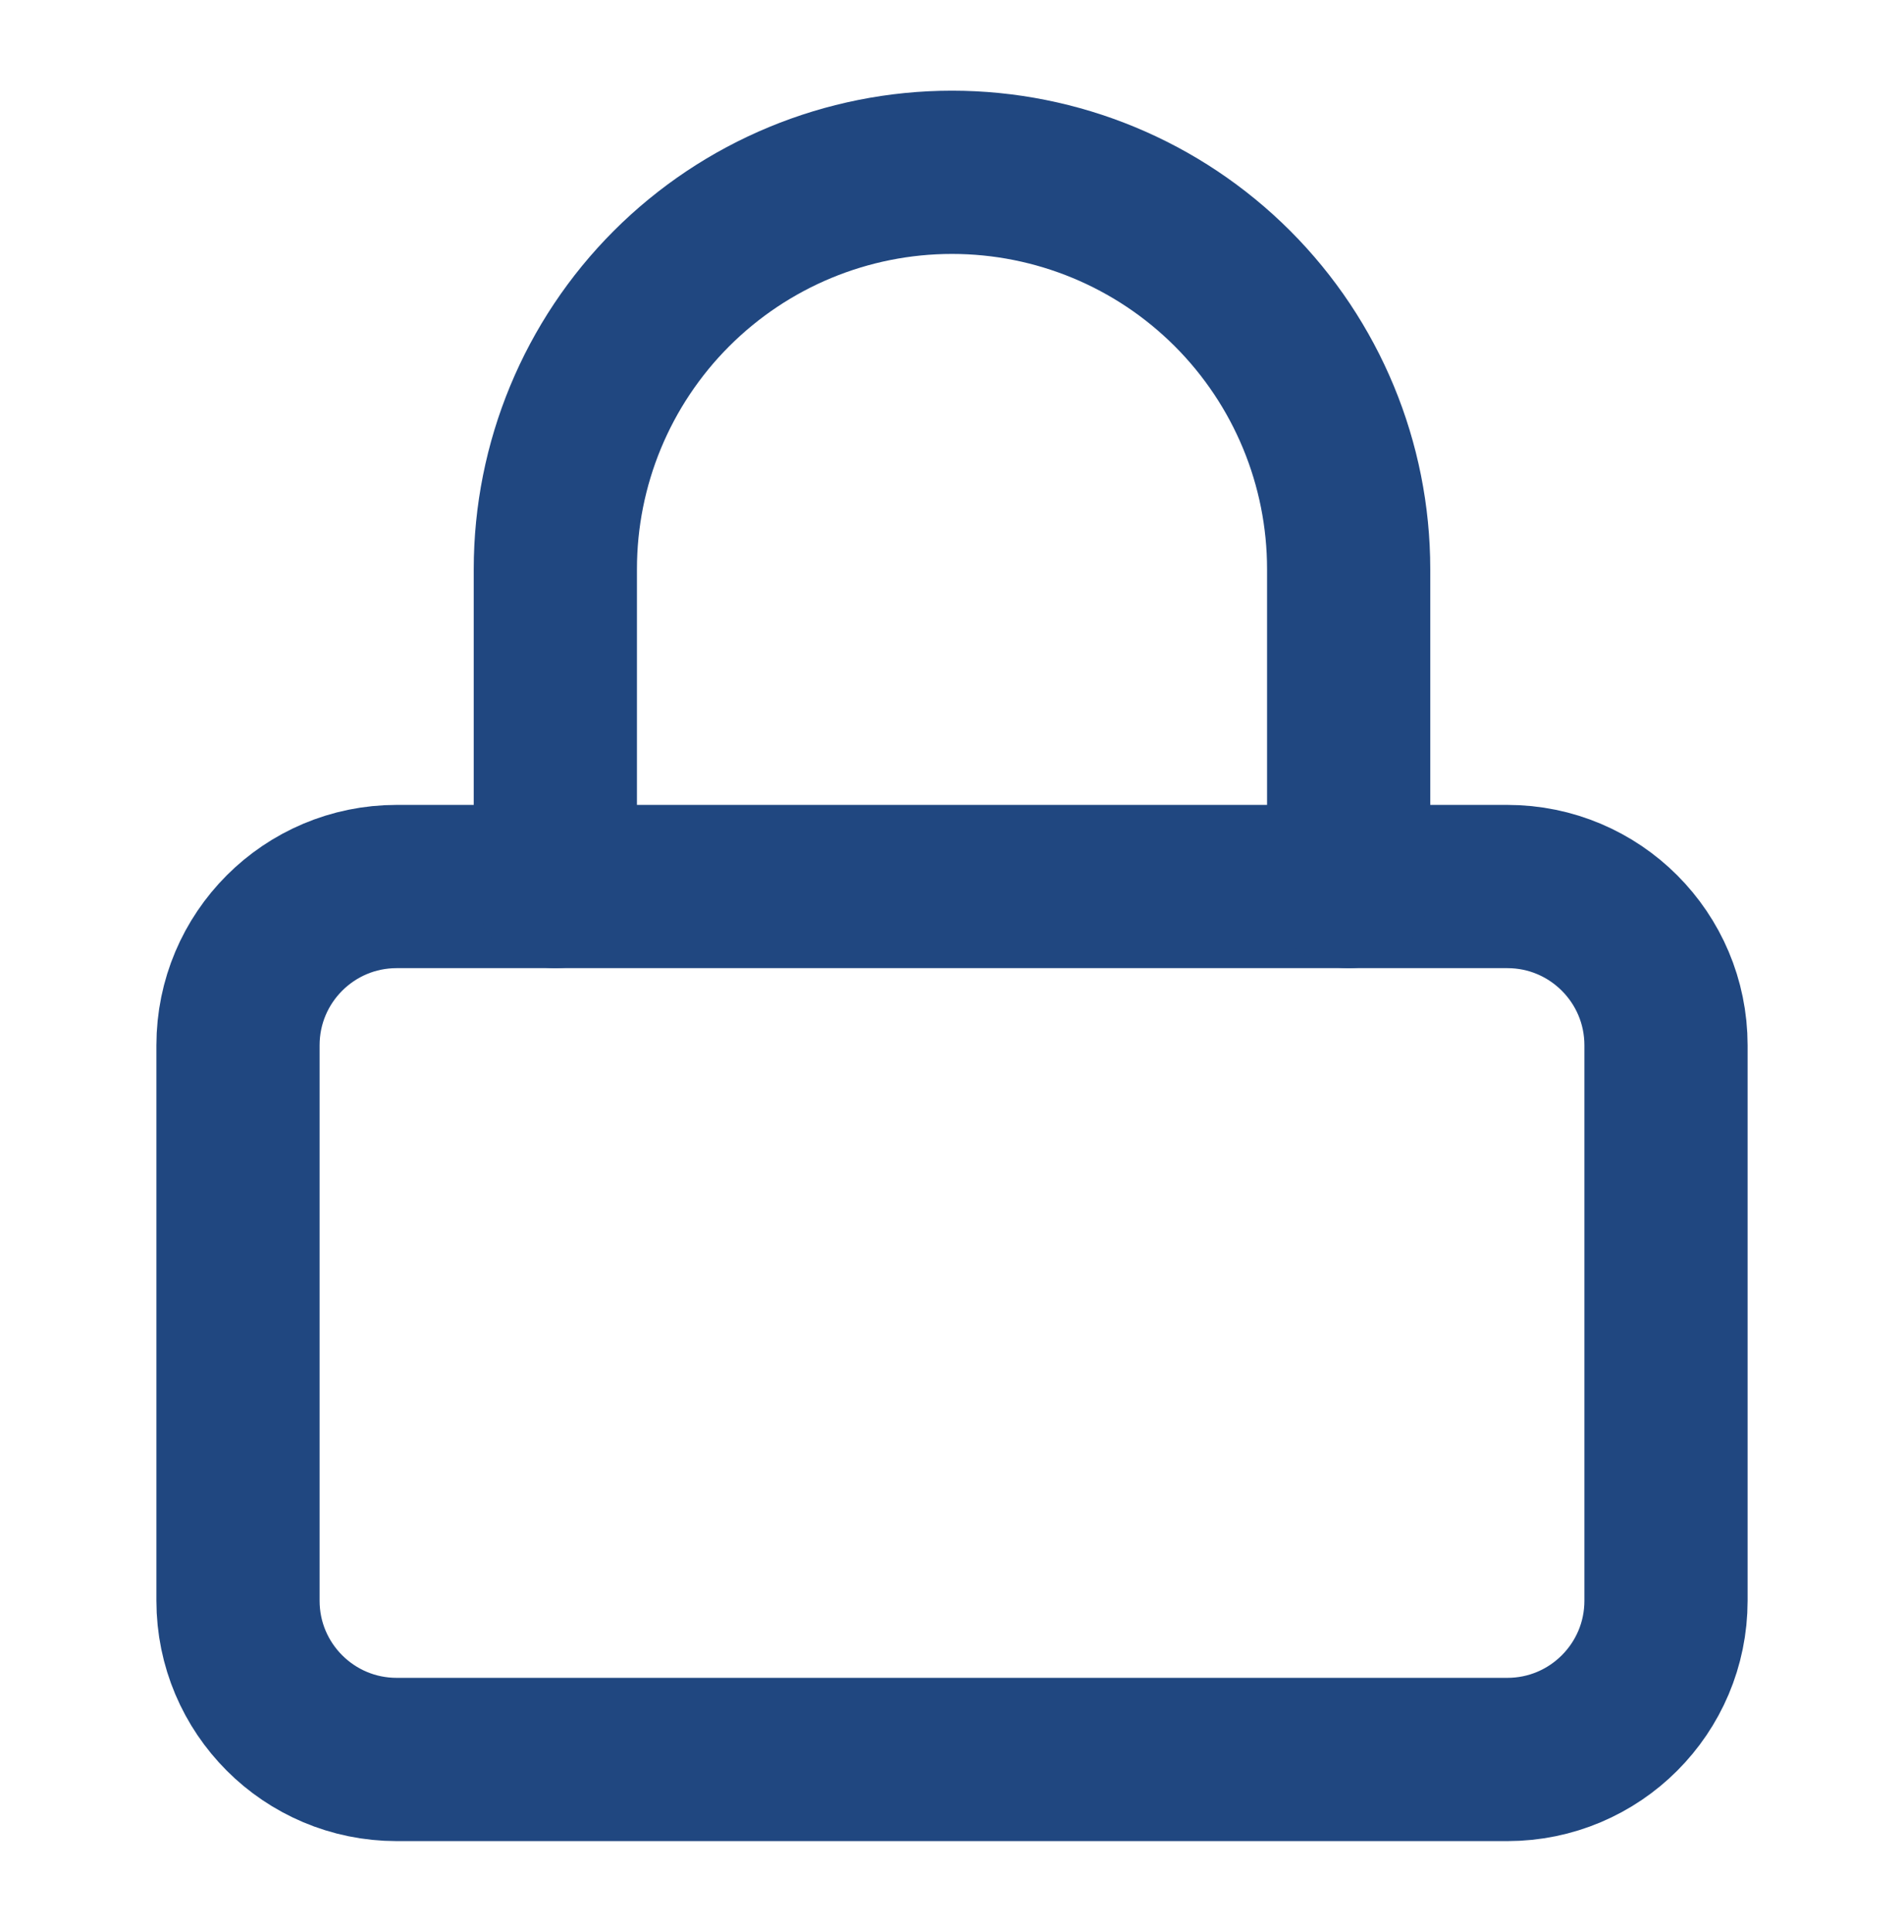
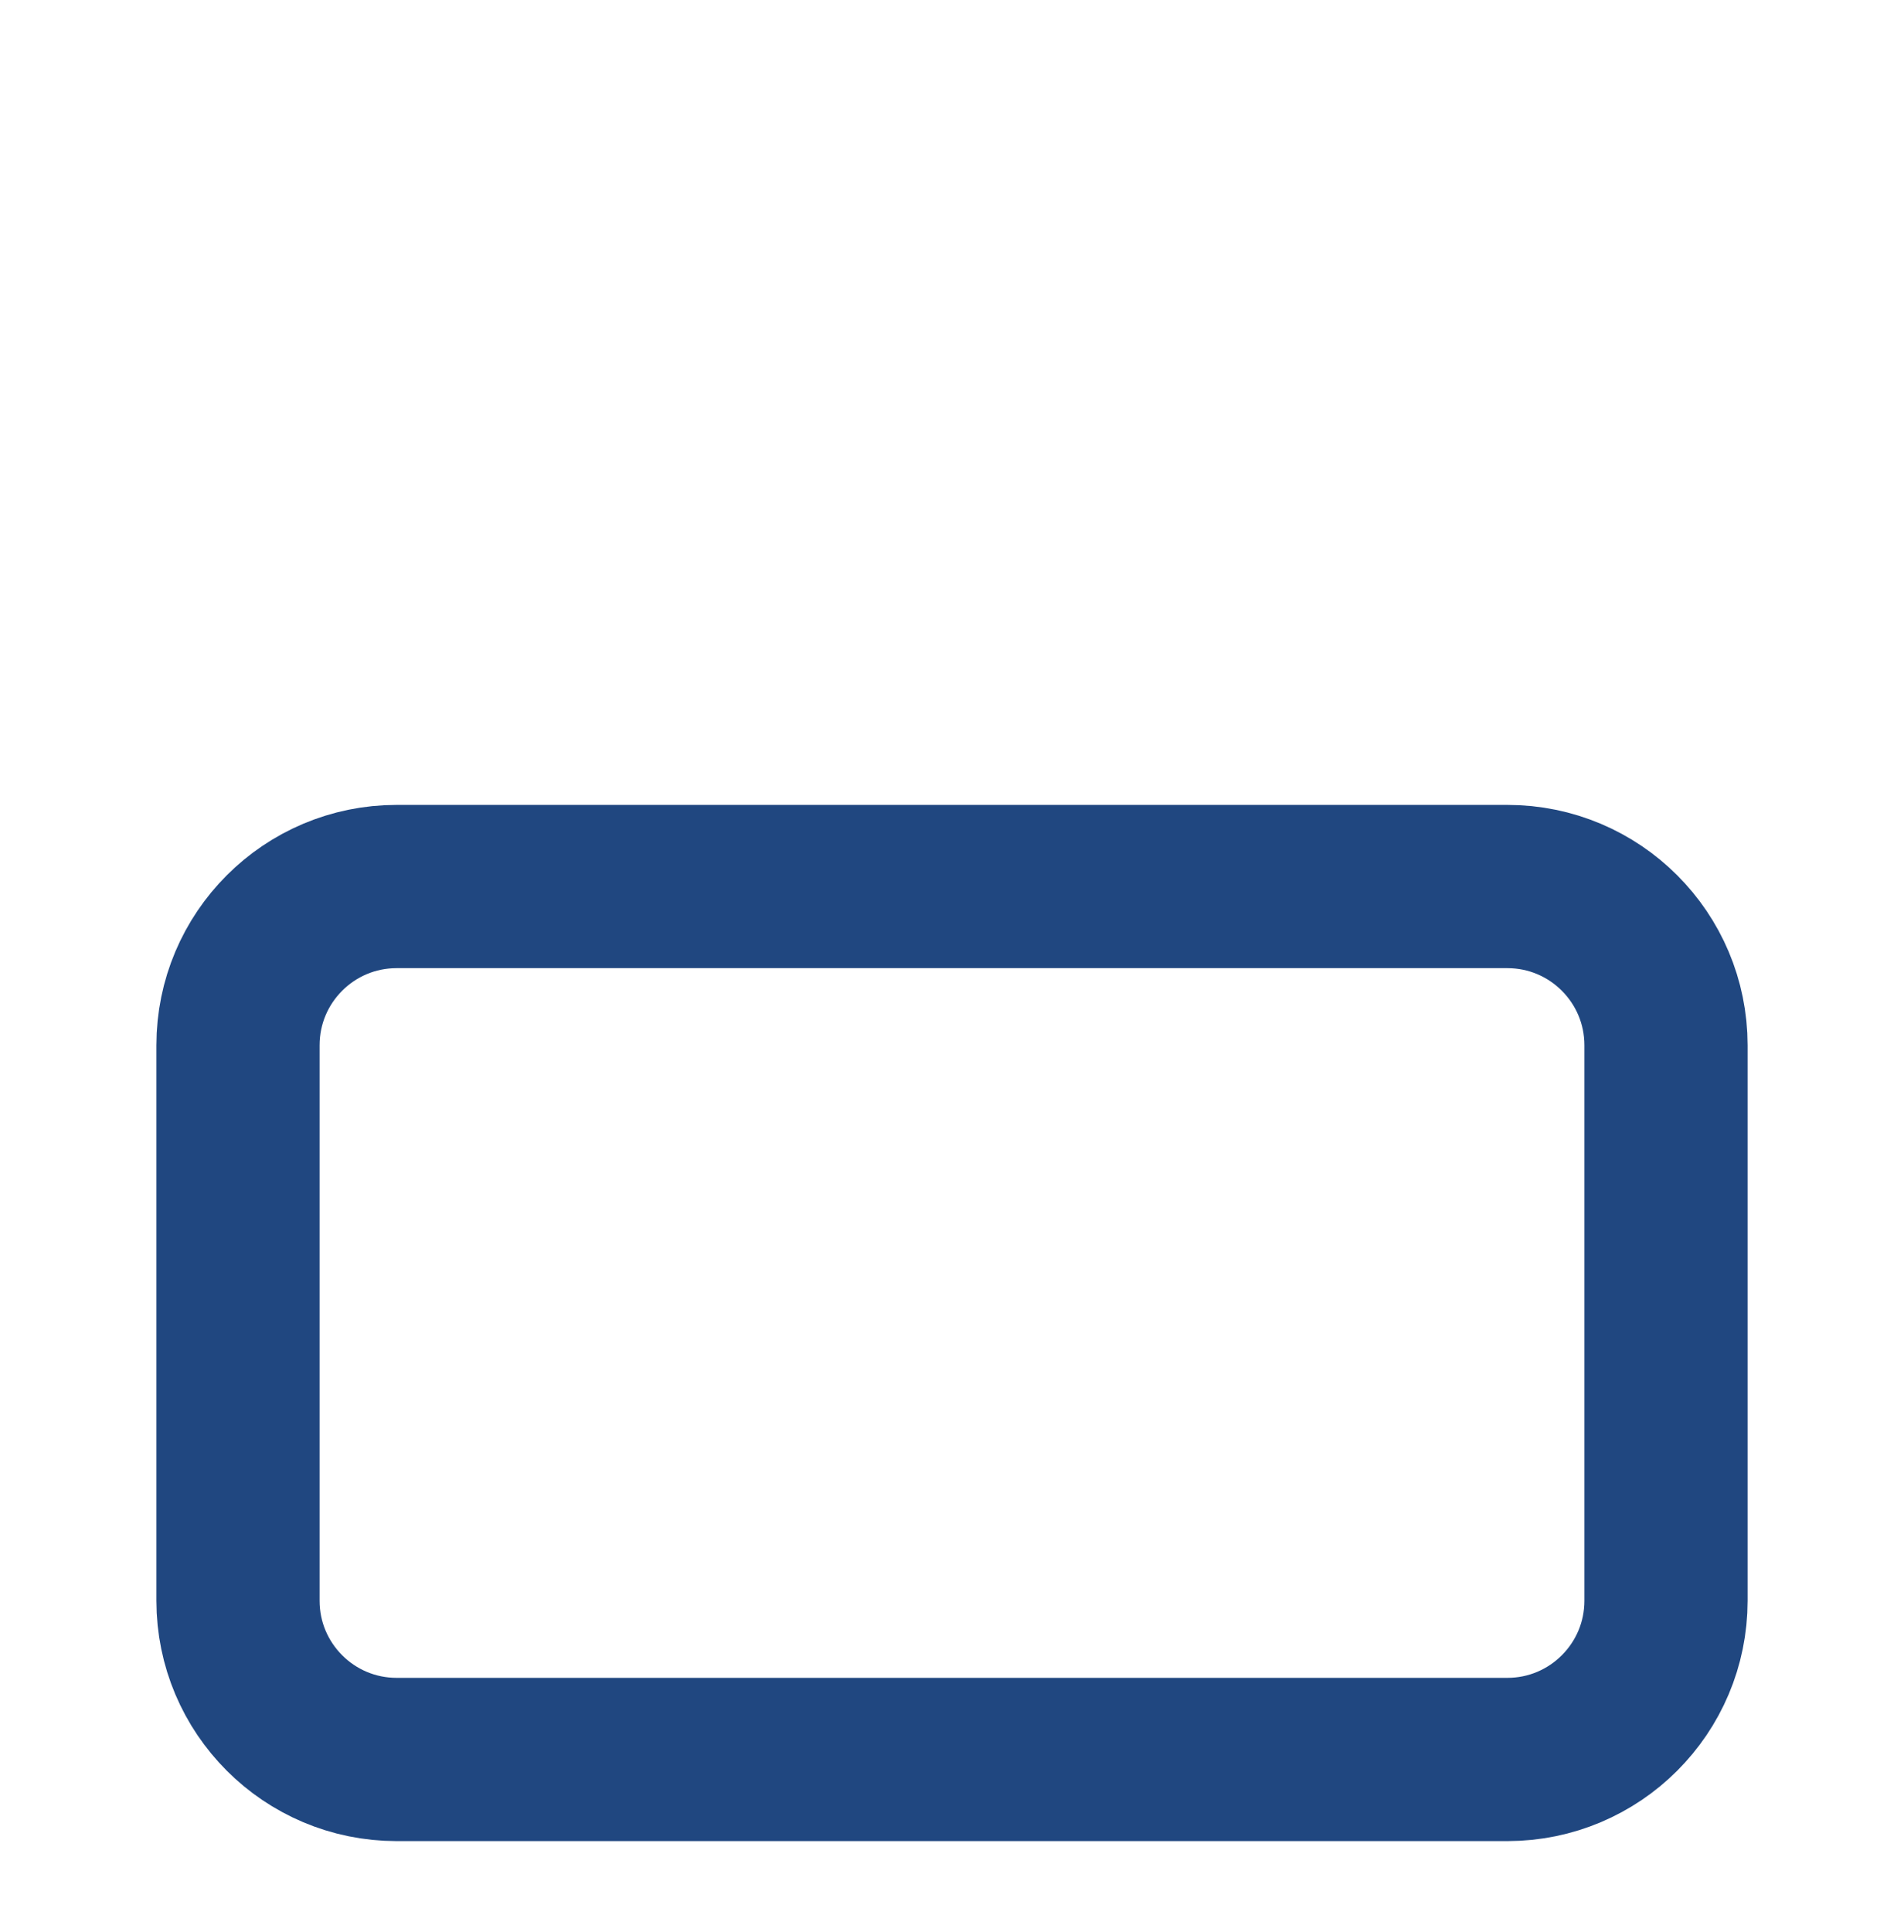
<svg xmlns="http://www.w3.org/2000/svg" width="70" height="71" viewBox="0 0 70 71" fill="none">
  <path d="M55.417 32.583H14.583C11.362 32.583 8.75 35.195 8.75 38.417V58.833C8.75 62.055 11.362 64.667 14.583 64.667H55.417C58.638 64.667 61.25 62.055 61.25 58.833V38.417C61.25 35.195 58.638 32.583 55.417 32.583Z" stroke="#204780" stroke-width="6" stroke-linecap="round" stroke-linejoin="round" />
-   <path d="M20.417 32.583V20.917C20.417 17.049 21.953 13.34 24.688 10.605C27.423 7.87 31.132 6.333 35 6.333C38.868 6.333 42.577 7.87 45.312 10.605C48.047 13.34 49.583 17.049 49.583 20.917V32.583" stroke="#204780" stroke-width="6" stroke-linecap="round" stroke-linejoin="round" />
</svg>